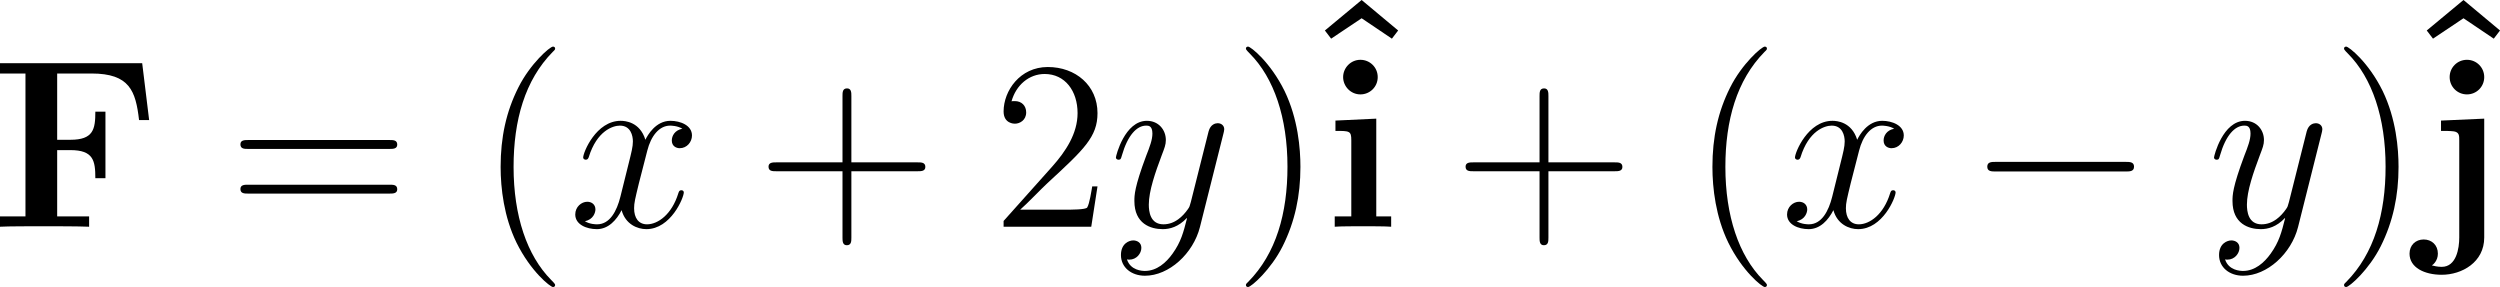
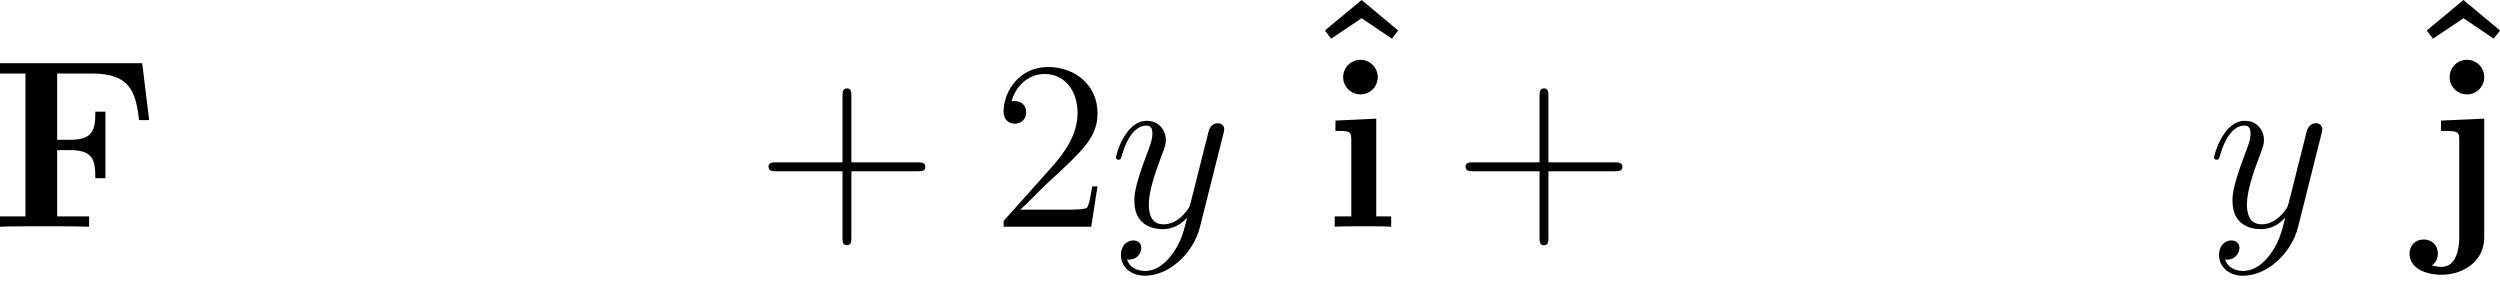
<svg xmlns="http://www.w3.org/2000/svg" xmlns:xlink="http://www.w3.org/1999/xlink" version="1.1" width="140.616pt" height="16.144pt" viewBox="-.725 -.292 140.616 16.144">
  <defs>
-     <path id="g1-0" d="M7.878-2.75C8.082-2.75 8.297-2.75 8.297-2.989S8.082-3.228 7.878-3.228H1.411C1.207-3.228 .992-3.228 .992-2.989S1.207-2.75 1.411-2.75H7.878Z" />
-     <path id="g2-120" d="M5.667-4.878C5.284-4.806 5.141-4.519 5.141-4.292C5.141-4.005 5.368-3.909 5.535-3.909C5.894-3.909 6.145-4.22 6.145-4.543C6.145-5.045 5.571-5.272 5.069-5.272C4.34-5.272 3.933-4.555 3.826-4.328C3.551-5.224 2.809-5.272 2.594-5.272C1.375-5.272 .729-3.706 .729-3.443C.729-3.395 .777-3.335 .861-3.335C.956-3.335 .98-3.407 1.004-3.455C1.411-4.782 2.212-5.033 2.558-5.033C3.096-5.033 3.204-4.531 3.204-4.244C3.204-3.981 3.132-3.706 2.989-3.132L2.582-1.494C2.403-.777 2.056-.12 1.423-.12C1.363-.12 1.064-.12 .813-.275C1.243-.359 1.339-.717 1.339-.861C1.339-1.1 1.16-1.243 .933-1.243C.646-1.243 .335-.992 .335-.61C.335-.108 .897 .12 1.411 .12C1.985 .12 2.391-.335 2.642-.825C2.833-.12 3.431 .12 3.873 .12C5.093 .12 5.738-1.447 5.738-1.71C5.738-1.769 5.691-1.817 5.619-1.817C5.511-1.817 5.499-1.757 5.464-1.662C5.141-.61 4.447-.12 3.909-.12C3.491-.12 3.264-.43 3.264-.921C3.264-1.184 3.312-1.375 3.503-2.164L3.921-3.79C4.101-4.507 4.507-5.033 5.057-5.033C5.081-5.033 5.416-5.033 5.667-4.878Z" />
    <path id="g2-121" d="M3.144 1.339C2.821 1.793 2.355 2.2 1.769 2.2C1.626 2.2 1.052 2.176 .873 1.626C.909 1.638 .968 1.638 .992 1.638C1.351 1.638 1.59 1.327 1.59 1.052S1.363 .681 1.184 .681C.992 .681 .574 .825 .574 1.411C.574 2.02 1.088 2.439 1.769 2.439C2.965 2.439 4.172 1.339 4.507 .012L5.679-4.651C5.691-4.71 5.715-4.782 5.715-4.854C5.715-5.033 5.571-5.153 5.392-5.153C5.284-5.153 5.033-5.105 4.937-4.746L4.053-1.231C3.993-1.016 3.993-.992 3.897-.861C3.658-.526 3.264-.12 2.69-.12C2.02-.12 1.961-.777 1.961-1.1C1.961-1.781 2.283-2.702 2.606-3.563C2.738-3.909 2.809-4.077 2.809-4.316C2.809-4.818 2.451-5.272 1.865-5.272C.765-5.272 .323-3.539 .323-3.443C.323-3.395 .371-3.335 .454-3.335C.562-3.335 .574-3.383 .622-3.551C.909-4.555 1.363-5.033 1.829-5.033C1.937-5.033 2.14-5.033 2.14-4.639C2.14-4.328 2.008-3.981 1.829-3.527C1.243-1.961 1.243-1.566 1.243-1.279C1.243-.143 2.056 .12 2.654 .12C3.001 .12 3.431 .012 3.85-.43L3.862-.418C3.682 .287 3.563 .753 3.144 1.339Z" />
    <path id="g0-70" d="M7.532-8.141H.454V-7.627H1.722V-.514H.454V0C.801-.024 2.164-.024 2.606-.024C3.24-.024 4.304-.024 4.89 0V-.514H3.3V-3.814H3.957C5.105-3.814 5.2-3.288 5.2-2.415H5.703V-5.727H5.2C5.2-4.854 5.105-4.328 3.957-4.328H3.3V-7.627H5.009C6.91-7.627 7.209-6.755 7.376-5.308H7.878L7.532-8.141Z" />
    <path id="g0-94" d="M3.359-8.297L1.53-6.779L1.841-6.372L3.359-7.388L4.866-6.372L5.177-6.779L3.359-8.297Z" />
    <path id="g0-105" d="M2.666-7.448C2.666-7.938 2.271-8.309 1.805-8.309C1.315-8.309 .944-7.902 .944-7.448S1.315-6.587 1.805-6.587C2.271-6.587 2.666-6.958 2.666-7.448ZM.562-5.284V-4.77C1.267-4.77 1.351-4.77 1.351-4.304V-.514H.526V0C.801-.024 1.626-.024 1.949-.024C2.283-.024 3.049-.024 3.335 0V-.514H2.594V-5.38L.562-5.284Z" />
    <path id="g0-106" d="M3.084-7.448C3.084-7.926 2.702-8.309 2.224-8.309S1.363-7.926 1.363-7.448S1.745-6.587 2.224-6.587S3.084-6.97 3.084-7.448ZM.933-5.284V-4.77C1.136-4.77 1.399-4.77 1.578-4.746C1.841-4.698 1.841-4.543 1.841-4.292V.538C1.841 1.076 1.698 1.997 .968 1.997C.741 1.997 .586 1.949 .478 1.925C.538 1.889 .777 1.698 .777 1.339C.777 .909 .466 .634 .072 .634C-.335 .634-.634 .921-.634 1.339C-.634 2.032 .108 2.391 .968 2.391C1.973 2.391 3.084 1.769 3.084 .538V-5.38L.933-5.284Z" />
-     <path id="g3-40" d="M3.885 2.905C3.885 2.869 3.885 2.845 3.682 2.642C2.487 1.435 1.817-.538 1.817-2.977C1.817-5.296 2.379-7.293 3.766-8.703C3.885-8.811 3.885-8.835 3.885-8.871C3.885-8.942 3.826-8.966 3.778-8.966C3.622-8.966 2.642-8.106 2.056-6.934C1.447-5.727 1.172-4.447 1.172-2.977C1.172-1.913 1.339-.49 1.961 .789C2.666 2.224 3.646 3.001 3.778 3.001C3.826 3.001 3.885 2.977 3.885 2.905Z" />
-     <path id="g3-41" d="M3.371-2.977C3.371-3.885 3.252-5.368 2.582-6.755C1.877-8.189 .897-8.966 .765-8.966C.717-8.966 .658-8.942 .658-8.871C.658-8.835 .658-8.811 .861-8.608C2.056-7.4 2.726-5.428 2.726-2.989C2.726-.669 2.164 1.327 .777 2.738C.658 2.845 .658 2.869 .658 2.905C.658 2.977 .717 3.001 .765 3.001C.921 3.001 1.901 2.14 2.487 .968C3.096-.251 3.371-1.542 3.371-2.977Z" />
    <path id="g3-43" d="M4.77-2.762H8.07C8.237-2.762 8.452-2.762 8.452-2.977C8.452-3.204 8.249-3.204 8.07-3.204H4.77V-6.504C4.77-6.671 4.77-6.886 4.555-6.886C4.328-6.886 4.328-6.683 4.328-6.504V-3.204H1.028C.861-3.204 .646-3.204 .646-2.989C.646-2.762 .849-2.762 1.028-2.762H4.328V.538C4.328 .705 4.328 .921 4.543 .921C4.77 .921 4.77 .717 4.77 .538V-2.762Z" />
    <path id="g3-50" d="M5.26-2.008H4.997C4.961-1.805 4.866-1.148 4.746-.956C4.663-.849 3.981-.849 3.622-.849H1.411C1.733-1.124 2.463-1.889 2.774-2.176C4.591-3.85 5.26-4.471 5.26-5.655C5.26-7.03 4.172-7.95 2.786-7.95S.586-6.767 .586-5.738C.586-5.129 1.112-5.129 1.148-5.129C1.399-5.129 1.71-5.308 1.71-5.691C1.71-6.025 1.482-6.253 1.148-6.253C1.04-6.253 1.016-6.253 .98-6.241C1.207-7.054 1.853-7.603 2.63-7.603C3.646-7.603 4.268-6.755 4.268-5.655C4.268-4.639 3.682-3.754 3.001-2.989L.586-.287V0H4.949L5.26-2.008Z" />
-     <path id="g3-61" d="M8.07-3.873C8.237-3.873 8.452-3.873 8.452-4.089C8.452-4.316 8.249-4.316 8.07-4.316H1.028C.861-4.316 .646-4.316 .646-4.101C.646-3.873 .849-3.873 1.028-3.873H8.07ZM8.07-1.65C8.237-1.65 8.452-1.65 8.452-1.865C8.452-2.092 8.249-2.092 8.07-2.092H1.028C.861-2.092 .646-2.092 .646-1.877C.646-1.65 .849-1.65 1.028-1.65H8.07Z" />
  </defs>
  <g id="page1" transform="matrix(1.13 0 0 1.13 -193.97 -78.164)">
    <use x="170.559" y="80.199" xlink:href="#g0-70" />
    <use x="182.334" y="80.199" xlink:href="#g3-61" />
    <use x="194.76" y="80.199" xlink:href="#g3-40" />
    <use x="199.312" y="80.199" xlink:href="#g2-120" />
    <use x="208.621" y="80.199" xlink:href="#g3-43" />
    <use x="220.382" y="80.199" xlink:href="#g3-50" />
    <use x="226.235" y="80.199" xlink:href="#g2-121" />
    <use x="232.372" y="80.199" xlink:href="#g3-41" />
    <use x="235.43" y="77.21" xlink:href="#g0-94" />
    <use x="236.924" y="80.199" xlink:href="#g0-105" />
    <use x="243.317" y="80.199" xlink:href="#g3-43" />
    <use x="255.078" y="80.199" xlink:href="#g3-40" />
    <use x="259.63" y="80.199" xlink:href="#g2-120" />
    <use x="268.939" y="80.199" xlink:href="#g1-0" />
    <use x="280.894" y="80.199" xlink:href="#g2-121" />
    <use x="287.031" y="80.199" xlink:href="#g3-41" />
    <use x="290.276" y="77.21" xlink:href="#g0-94" />
    <use x="291.583" y="80.199" xlink:href="#g0-106" />
  </g>
</svg>